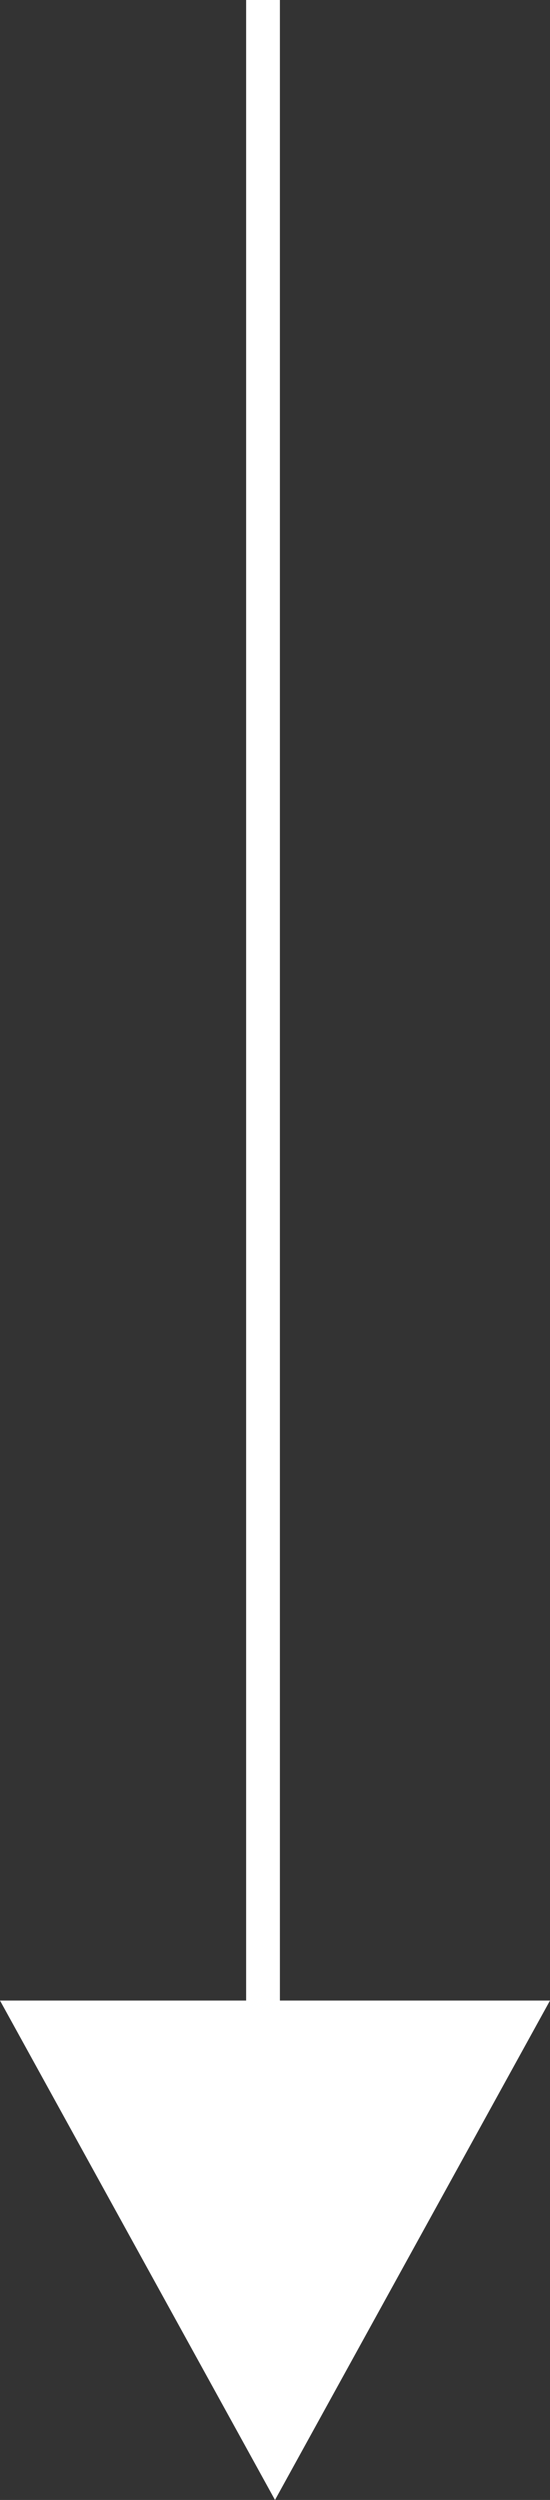
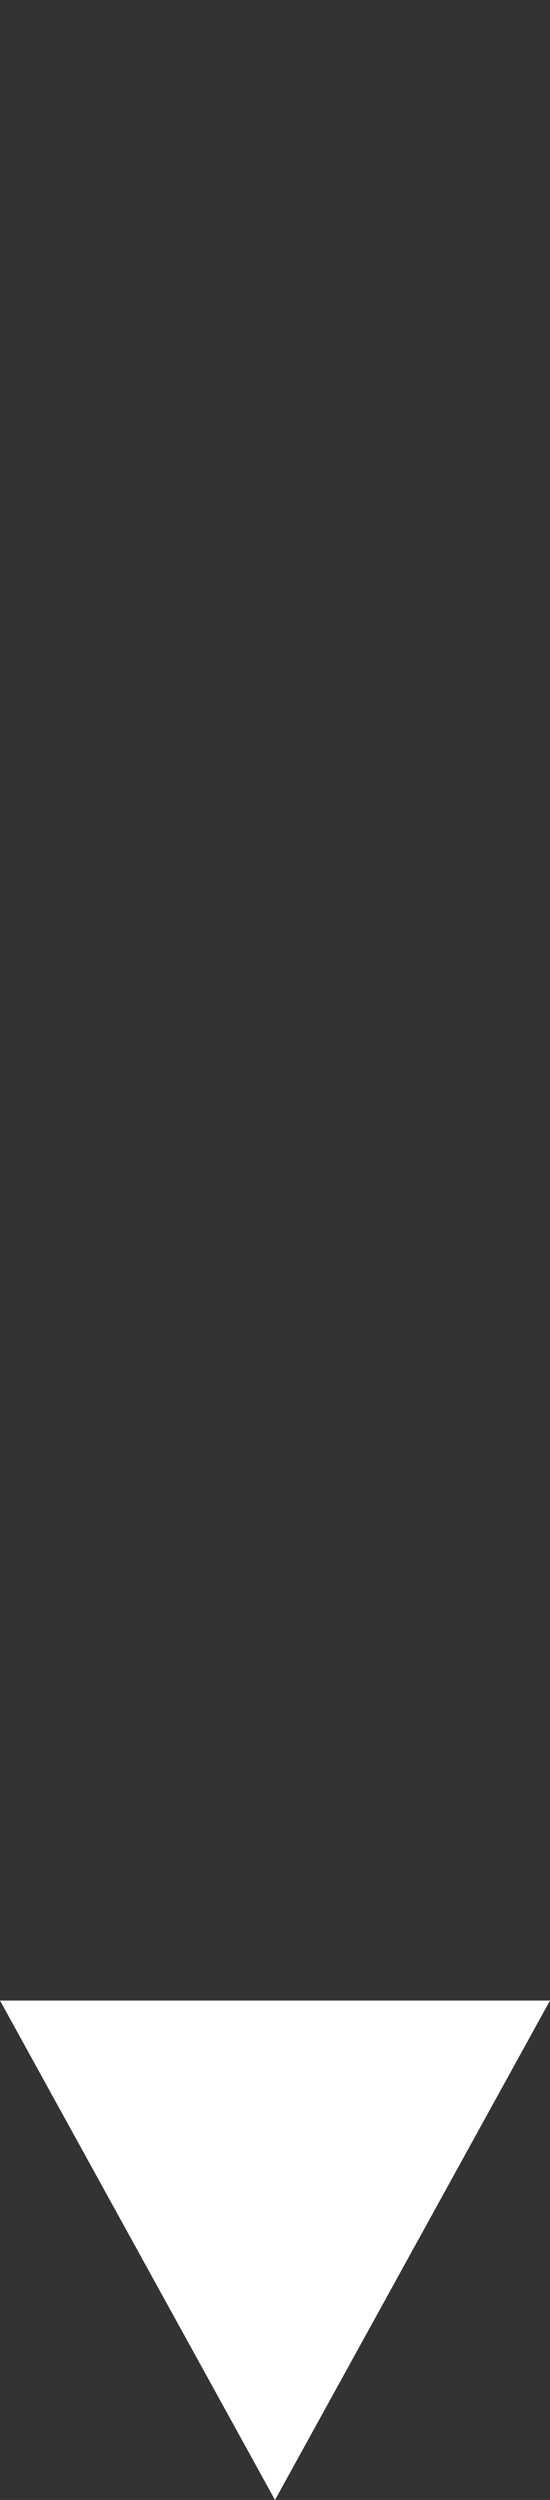
<svg xmlns="http://www.w3.org/2000/svg" version="1.1" id="圖層_1" x="0px" y="0px" width="16.29px" height="74.027px" viewBox="0 0 16.29 74.027" enable-background="new 0 0 16.29 74.027" xml:space="preserve">
  <rect x="0" y="0" width="16.29" height="74.027" fill="#333333" stroke="none" />
  <g id="Group_22" transform="translate(-1887.71 -819.5)">
    <g id="Line_3">
-       <rect x="1895" y="819.5" fill="#FFFFFF" width="1" height="65" />
-     </g>
+       </g>
    <path id="Icon_ionic-md-arrow-dropright" fill="#FFFFFF" d="M1904,878.739l-8.145,14.788l-8.145-14.788H1904z" />
  </g>
</svg>